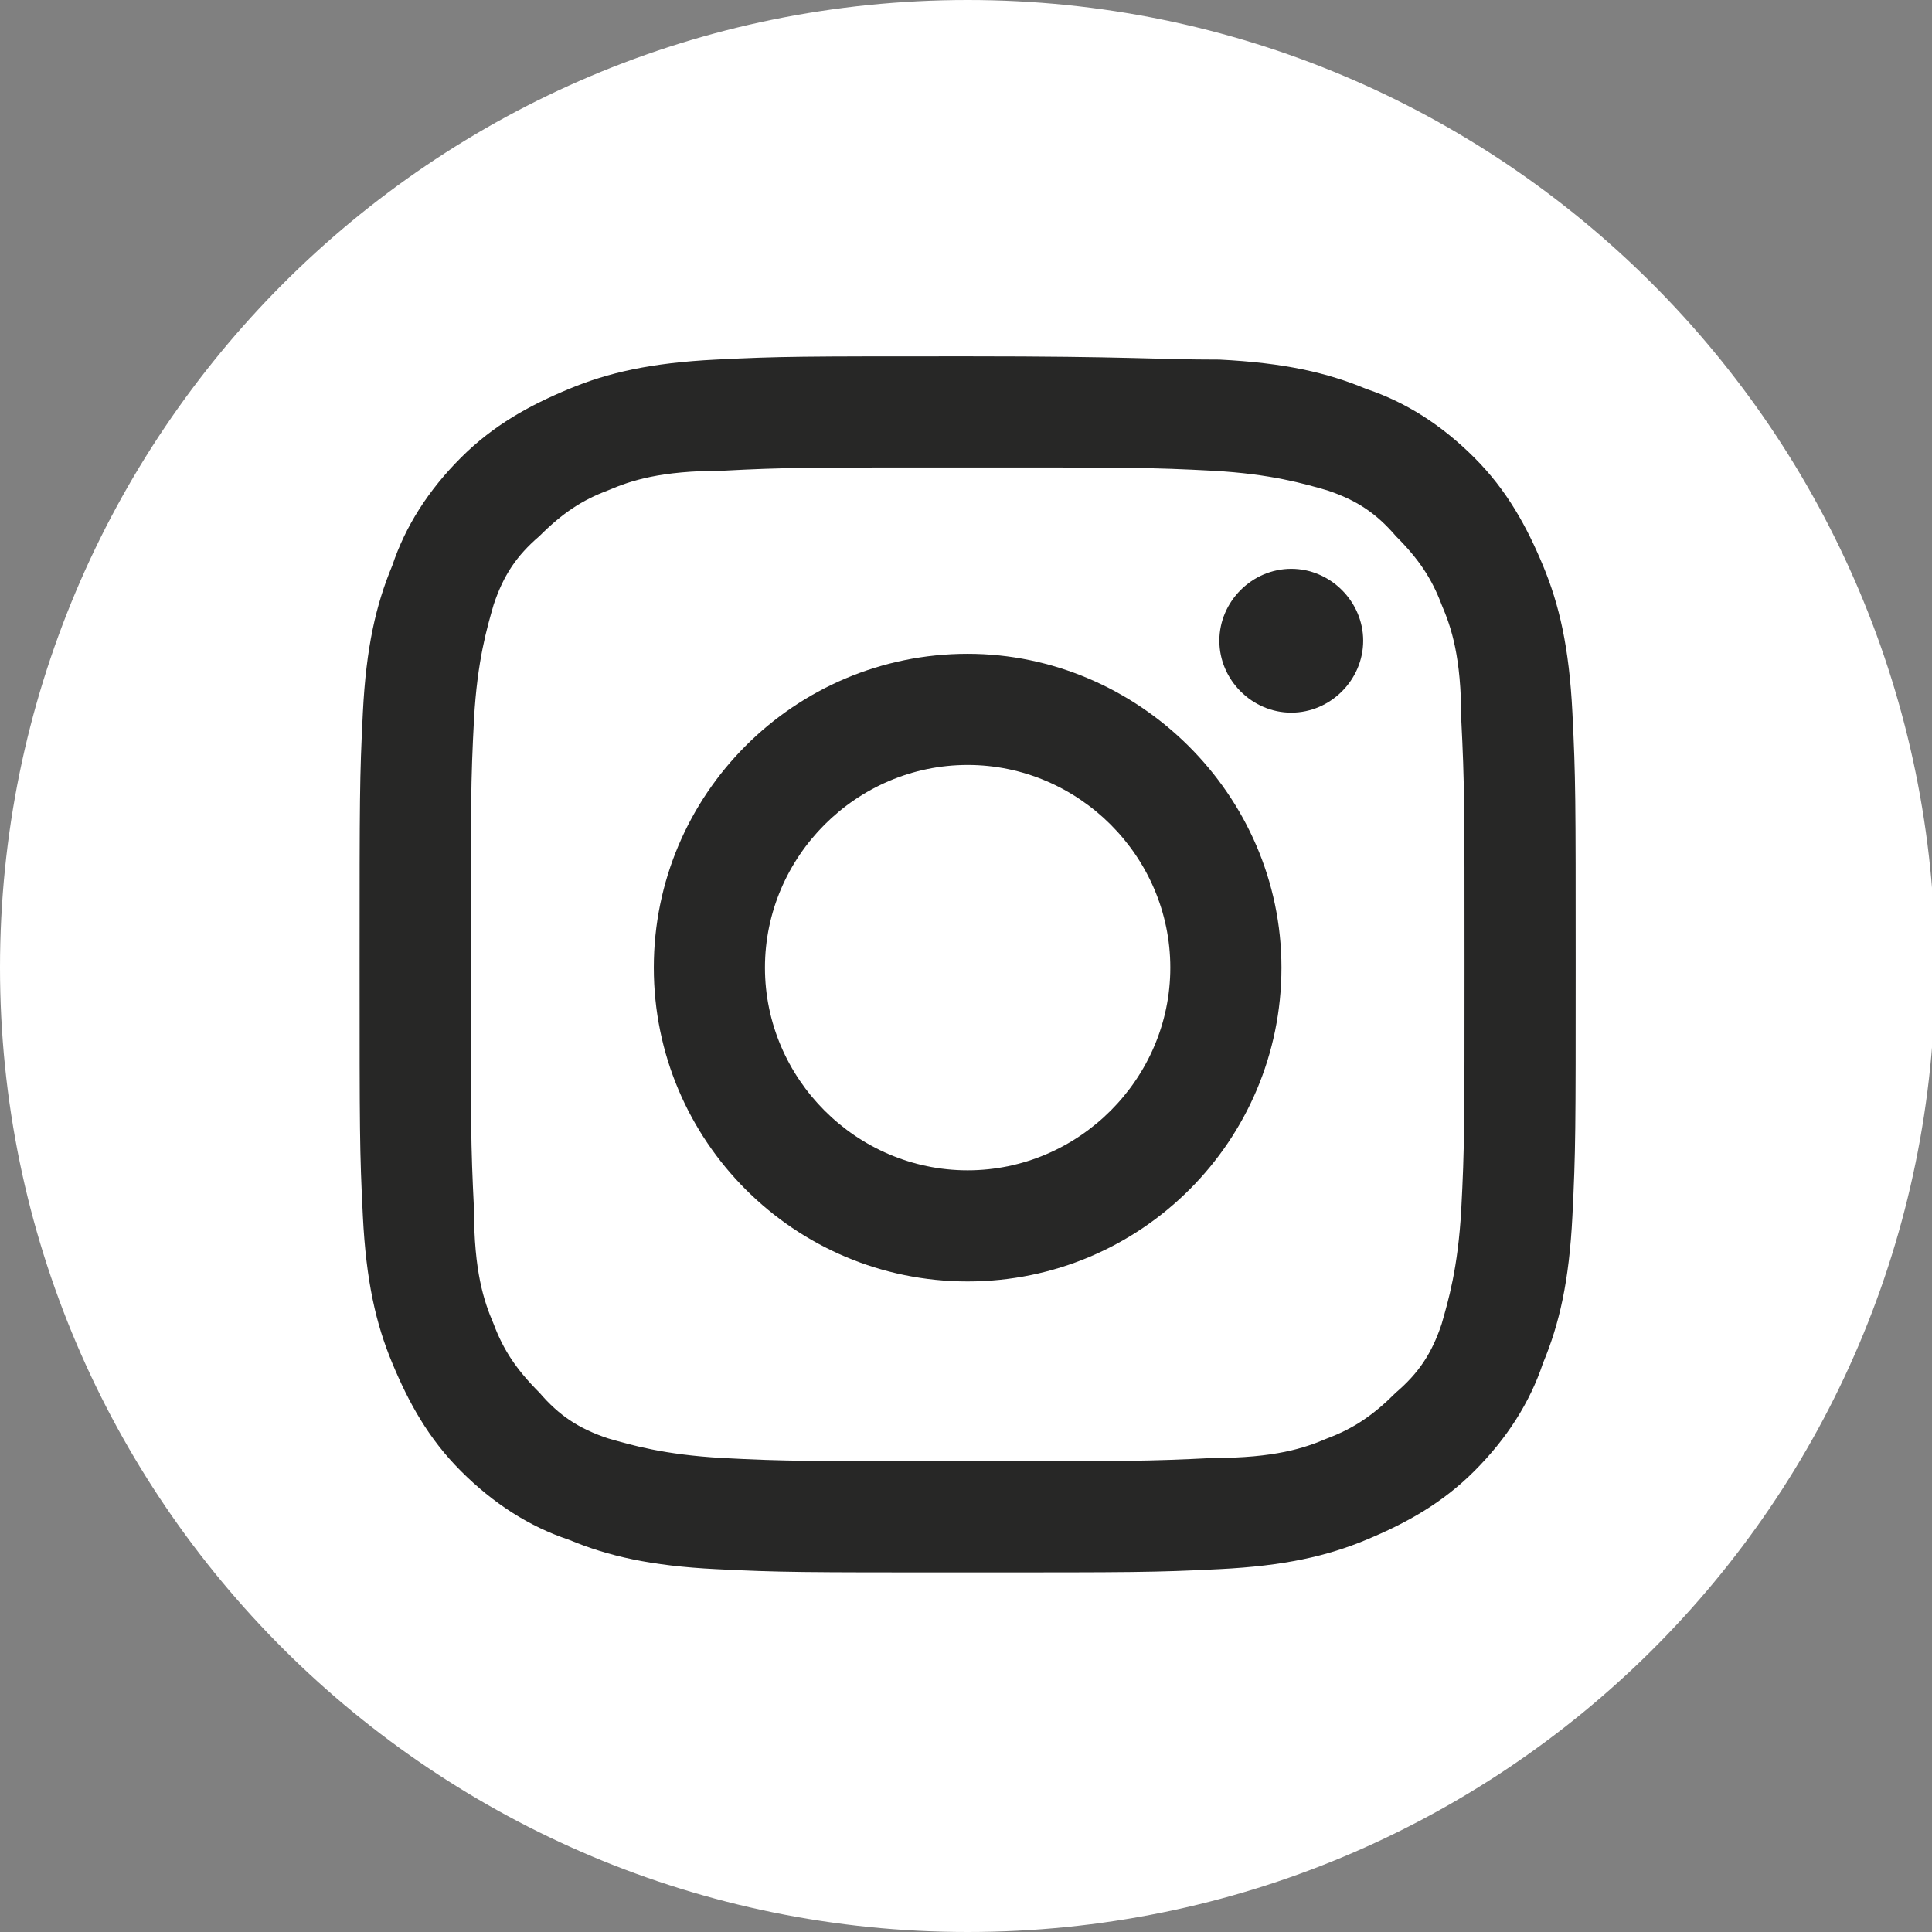
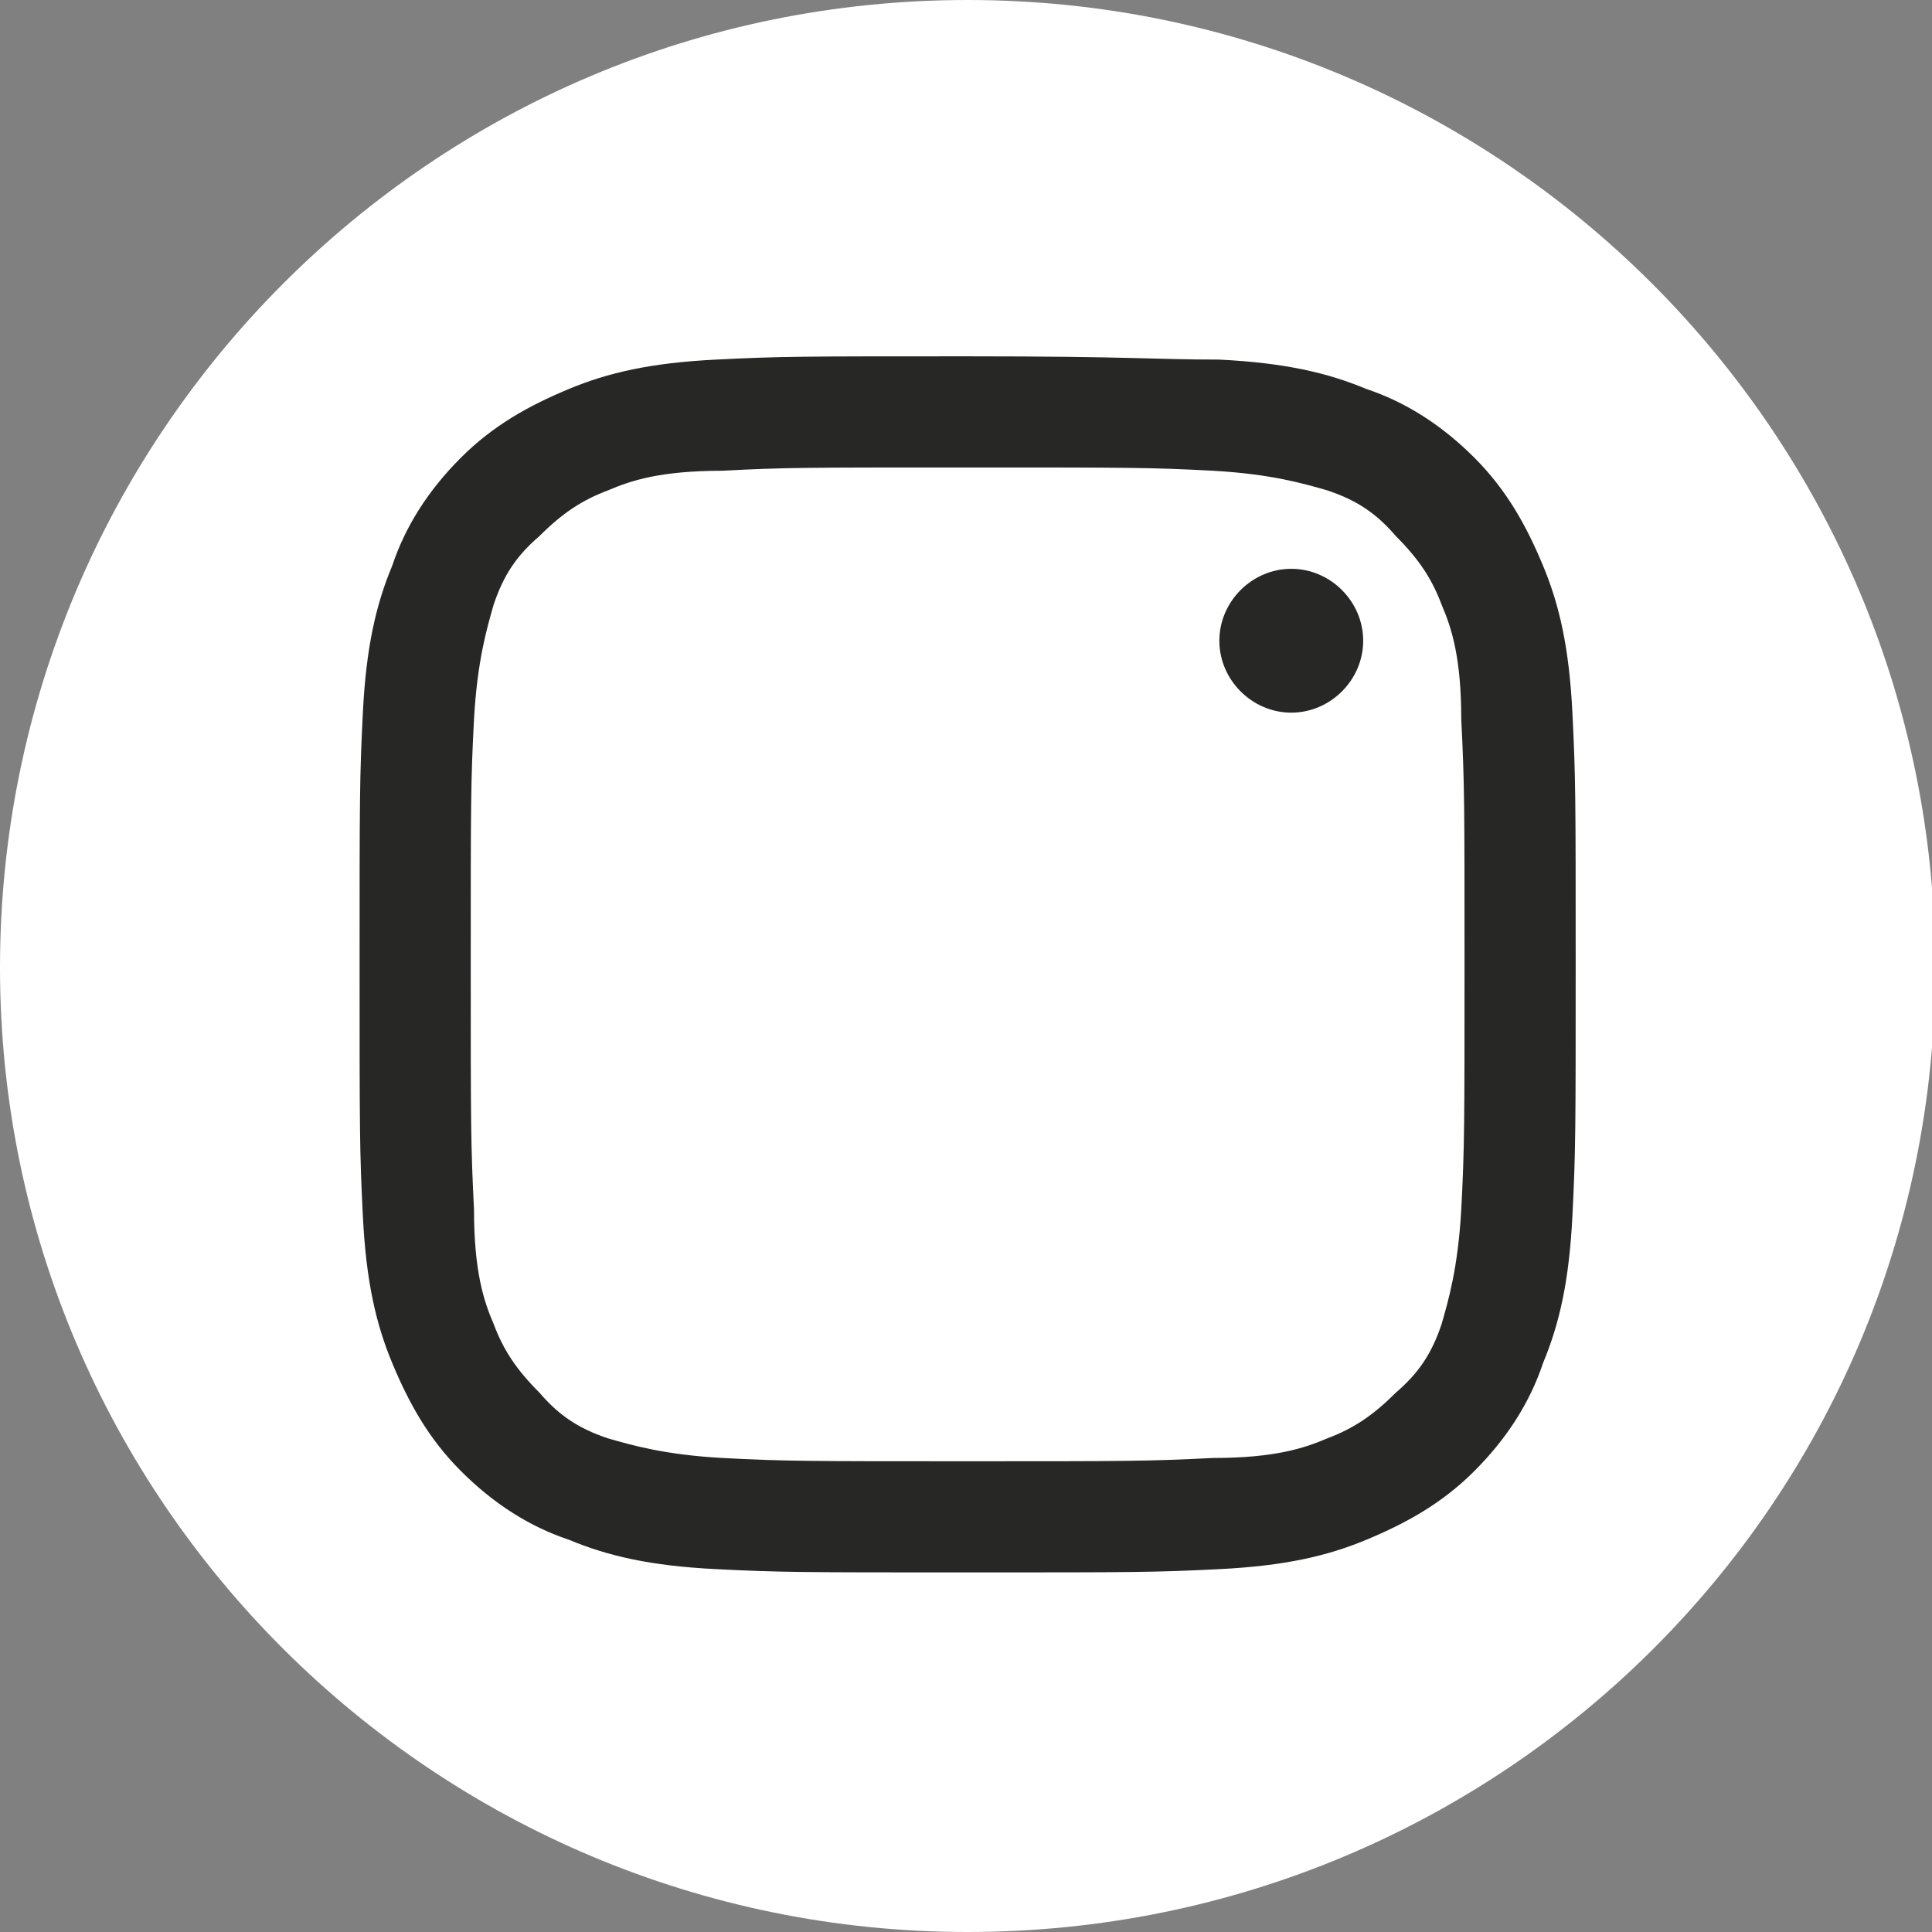
<svg xmlns="http://www.w3.org/2000/svg" xmlns:xlink="http://www.w3.org/1999/xlink" version="1.1" id="Ebene_1" x="0px" y="0px" viewBox="0 0 59.1 59.1" style="enable-background:new 0 0 59.1 59.1;" xml:space="preserve">
  <rect x="0" y="0" width="59.1" height="59.1" fill="#808080" stroke="none" />
  <style type="text/css">
	.st0{clip-path:url(#SVGID_00000170241391076312735450000001484498496363930000_);fill:#FFFFFF;}
	.st1{clip-path:url(#SVGID_00000170241391076312735450000001484498496363930000_);fill:#272726;}
</style>
  <g>
    <defs>
      <rect id="SVGID_1_" x="0" y="0" width="59.1" height="59.1" />
    </defs>
    <clipPath id="SVGID_00000116932200088755301910000017728136686965296811_">
      <use xlink:href="#SVGID_1_" style="overflow:visible;" />
    </clipPath>
    <path style="clip-path:url(#SVGID_00000116932200088755301910000017728136686965296811_);fill:#FFFFFF;" d="M29.6,0   c16.3,0,29.6,13.2,29.6,29.6S45.9,59.1,29.6,59.1S0,45.9,0,29.6S13.2,0,29.6,0" />
    <path style="clip-path:url(#SVGID_00000116932200088755301910000017728136686965296811_);fill:#272726;" d="M29.6,10.9   c-5.1,0-5.7,0-7.7,0.1c-2,0.1-3.3,0.4-4.5,0.9c-1.2,0.5-2.3,1.1-3.3,2.1c-1,1-1.7,2.1-2.1,3.3c-0.5,1.2-0.8,2.5-0.9,4.5   c-0.1,2-0.1,2.6-0.1,7.7s0,5.7,0.1,7.7c0.1,2,0.4,3.3,0.9,4.5c0.5,1.2,1.1,2.3,2.1,3.3c1,1,2.1,1.7,3.3,2.1   c1.2,0.5,2.5,0.8,4.5,0.9c2,0.1,2.6,0.1,7.7,0.1s5.7,0,7.7-0.1c2-0.1,3.3-0.4,4.5-0.9c1.2-0.5,2.3-1.1,3.3-2.1c1-1,1.7-2.1,2.1-3.3   c0.5-1.2,0.8-2.5,0.9-4.5c0.1-2,0.1-2.6,0.1-7.7s0-5.7-0.1-7.7c-0.1-2-0.4-3.3-0.9-4.5c-0.5-1.2-1.1-2.3-2.1-3.3   c-1-1-2.1-1.7-3.3-2.1c-1.2-0.5-2.5-0.8-4.5-0.9C35.3,11,34.6,10.9,29.6,10.9 M29.6,14.3c5,0,5.6,0,7.5,0.1   c1.8,0.1,2.8,0.4,3.5,0.6c0.9,0.3,1.5,0.7,2.1,1.4c0.7,0.7,1.1,1.3,1.4,2.1c0.3,0.7,0.6,1.6,0.6,3.5c0.1,2,0.1,2.6,0.1,7.5   s0,5.6-0.1,7.5c-0.1,1.8-0.4,2.8-0.6,3.5c-0.3,0.9-0.7,1.5-1.4,2.1c-0.7,0.7-1.3,1.1-2.1,1.4c-0.7,0.3-1.6,0.6-3.5,0.6   c-2,0.1-2.6,0.1-7.5,0.1s-5.6,0-7.5-0.1c-1.8-0.1-2.8-0.4-3.5-0.6c-0.9-0.3-1.5-0.7-2.1-1.4c-0.7-0.7-1.1-1.3-1.4-2.1   c-0.3-0.7-0.6-1.6-0.6-3.5c-0.1-2-0.1-2.6-0.1-7.5s0-5.6,0.1-7.5c0.1-1.8,0.4-2.8,0.6-3.5c0.3-0.9,0.7-1.5,1.4-2.1   c0.7-0.7,1.3-1.1,2.1-1.4c0.7-0.3,1.6-0.6,3.5-0.6C24,14.3,24.6,14.3,29.6,14.3" />
-     <path style="clip-path:url(#SVGID_00000116932200088755301910000017728136686965296811_);fill:#272726;" d="M29.6,35.8   c-3.4,0-6.2-2.8-6.2-6.2c0-3.4,2.8-6.2,6.2-6.2s6.2,2.8,6.2,6.2C35.8,33,33,35.8,29.6,35.8 M29.6,20c-5.3,0-9.6,4.3-9.6,9.6   s4.3,9.6,9.6,9.6c5.3,0,9.6-4.3,9.6-9.6S34.8,20,29.6,20" />
    <path style="clip-path:url(#SVGID_00000116932200088755301910000017728136686965296811_);fill:#272726;" d="M41.7,19.6   c0,1.2-1,2.2-2.2,2.2c-1.2,0-2.2-1-2.2-2.2c0-1.2,1-2.2,2.2-2.2C40.7,17.4,41.7,18.4,41.7,19.6" />
  </g>
</svg>